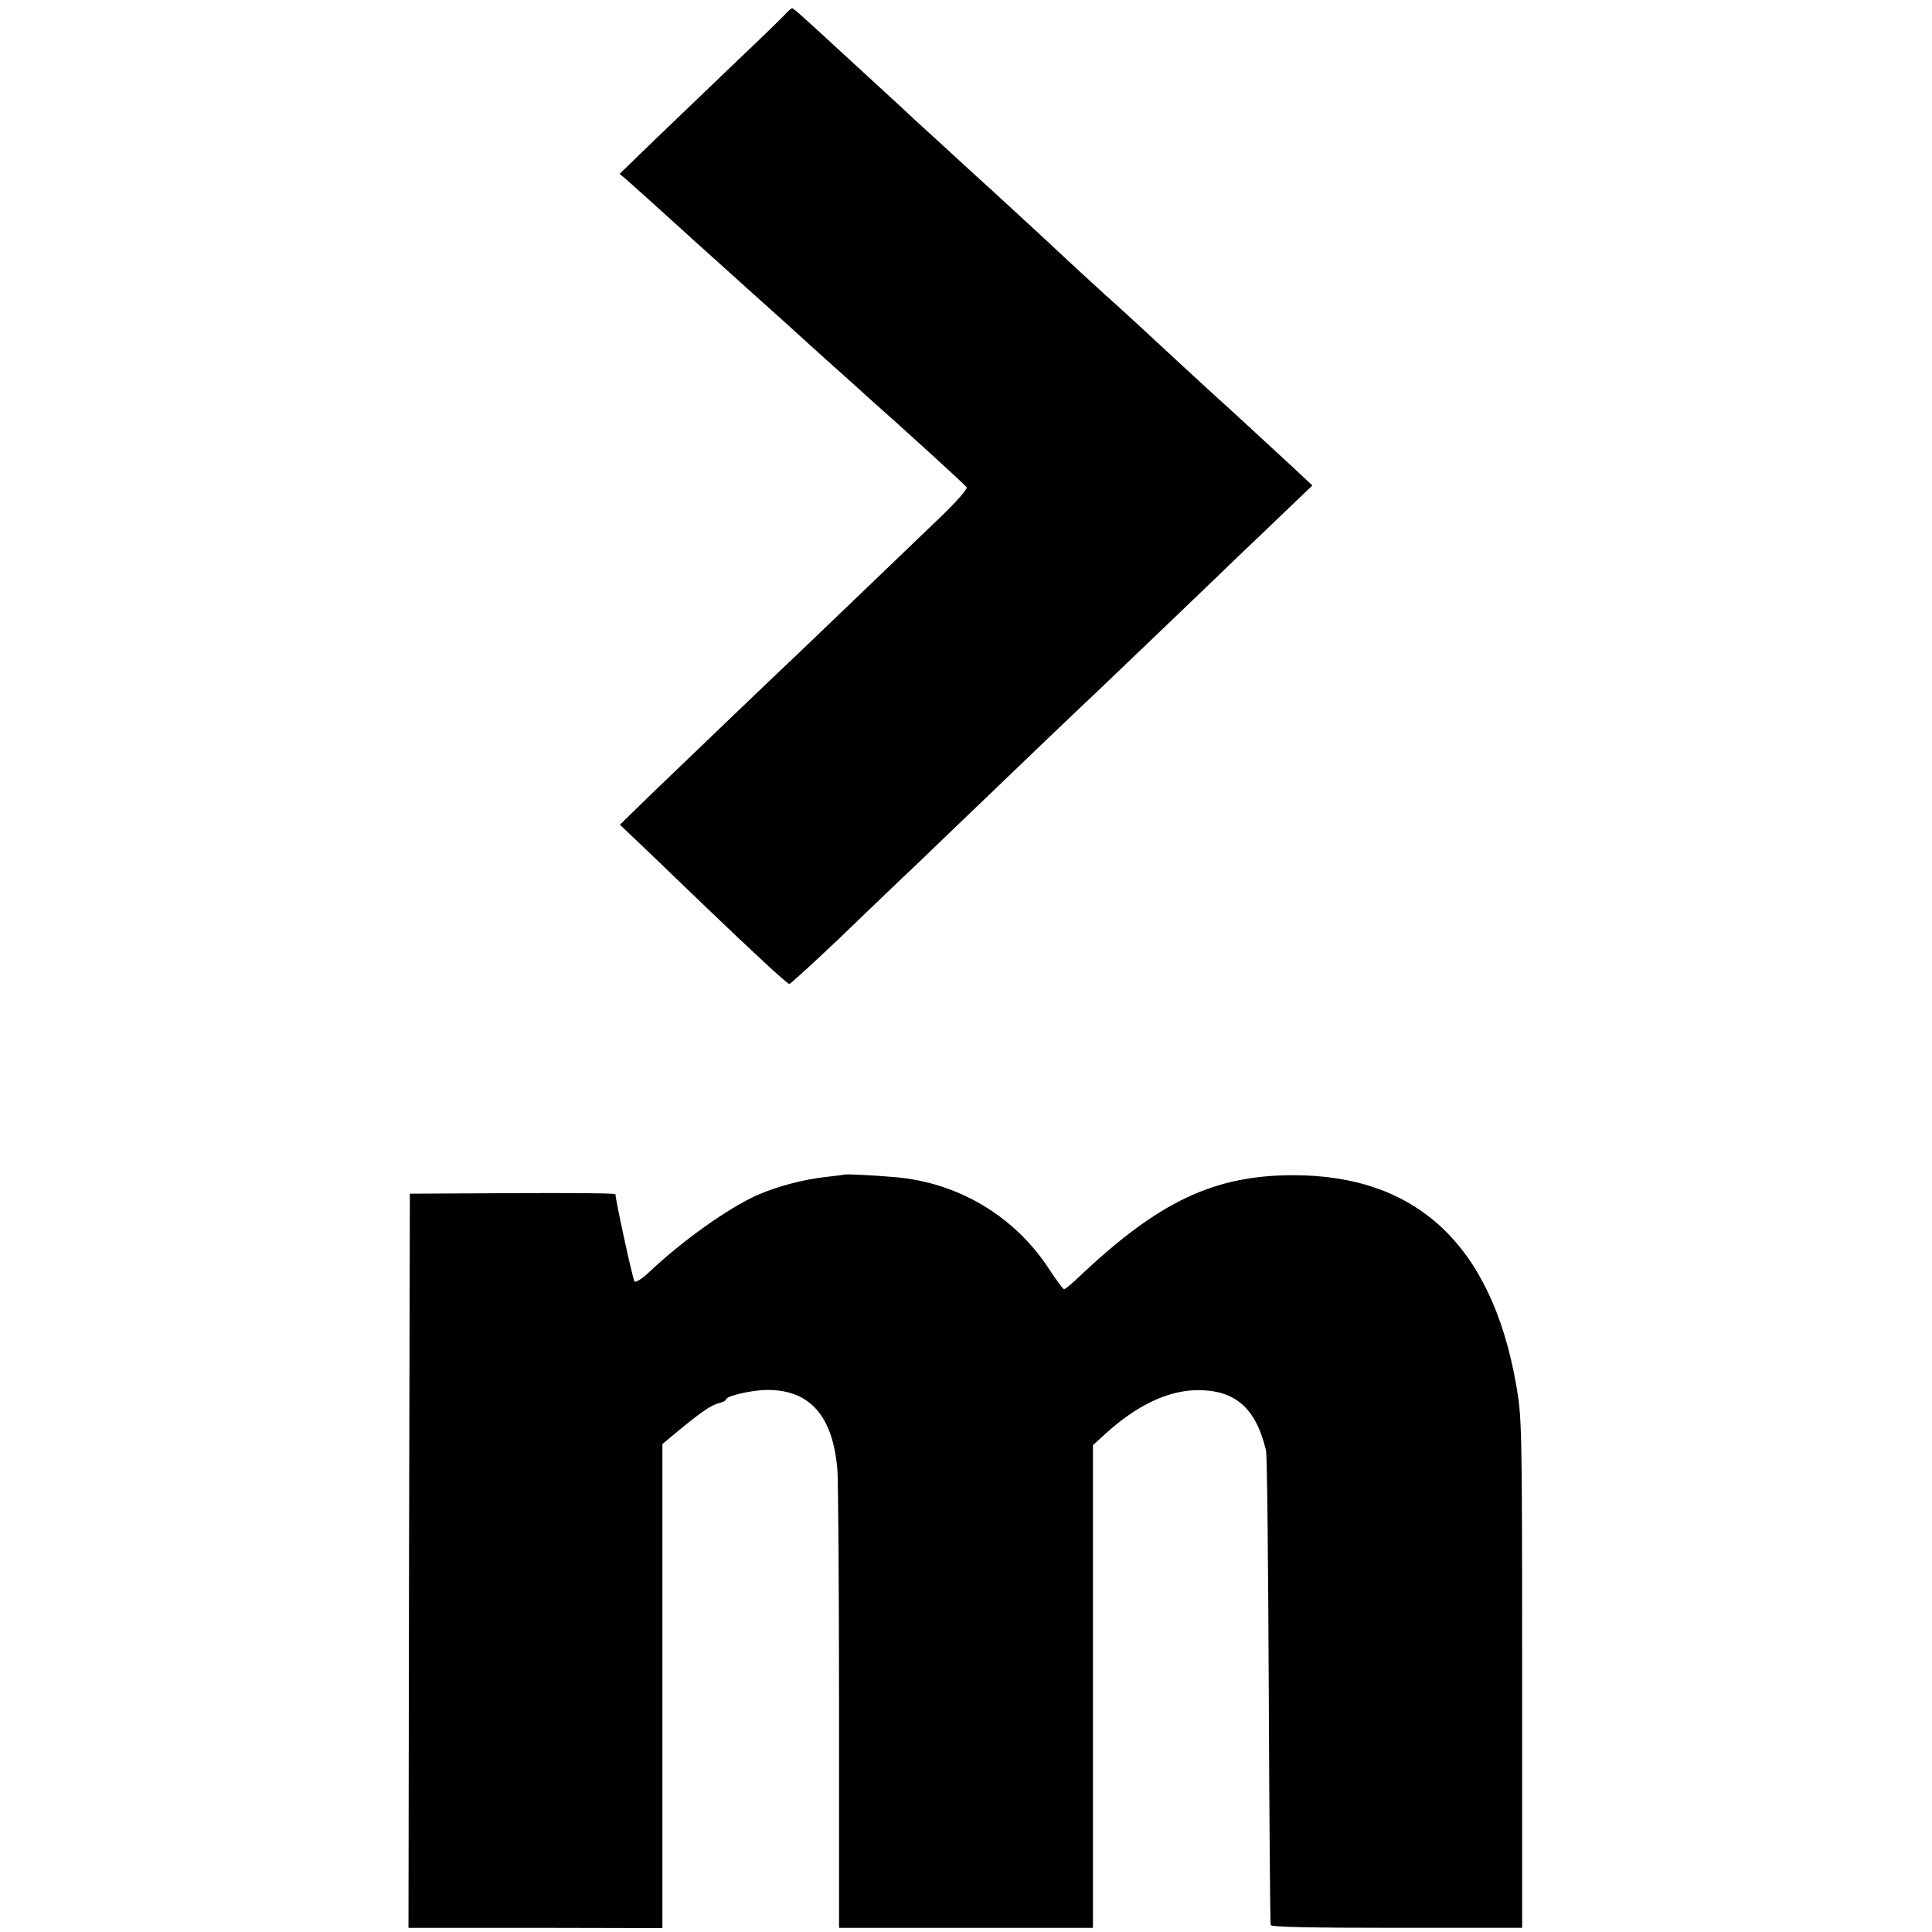
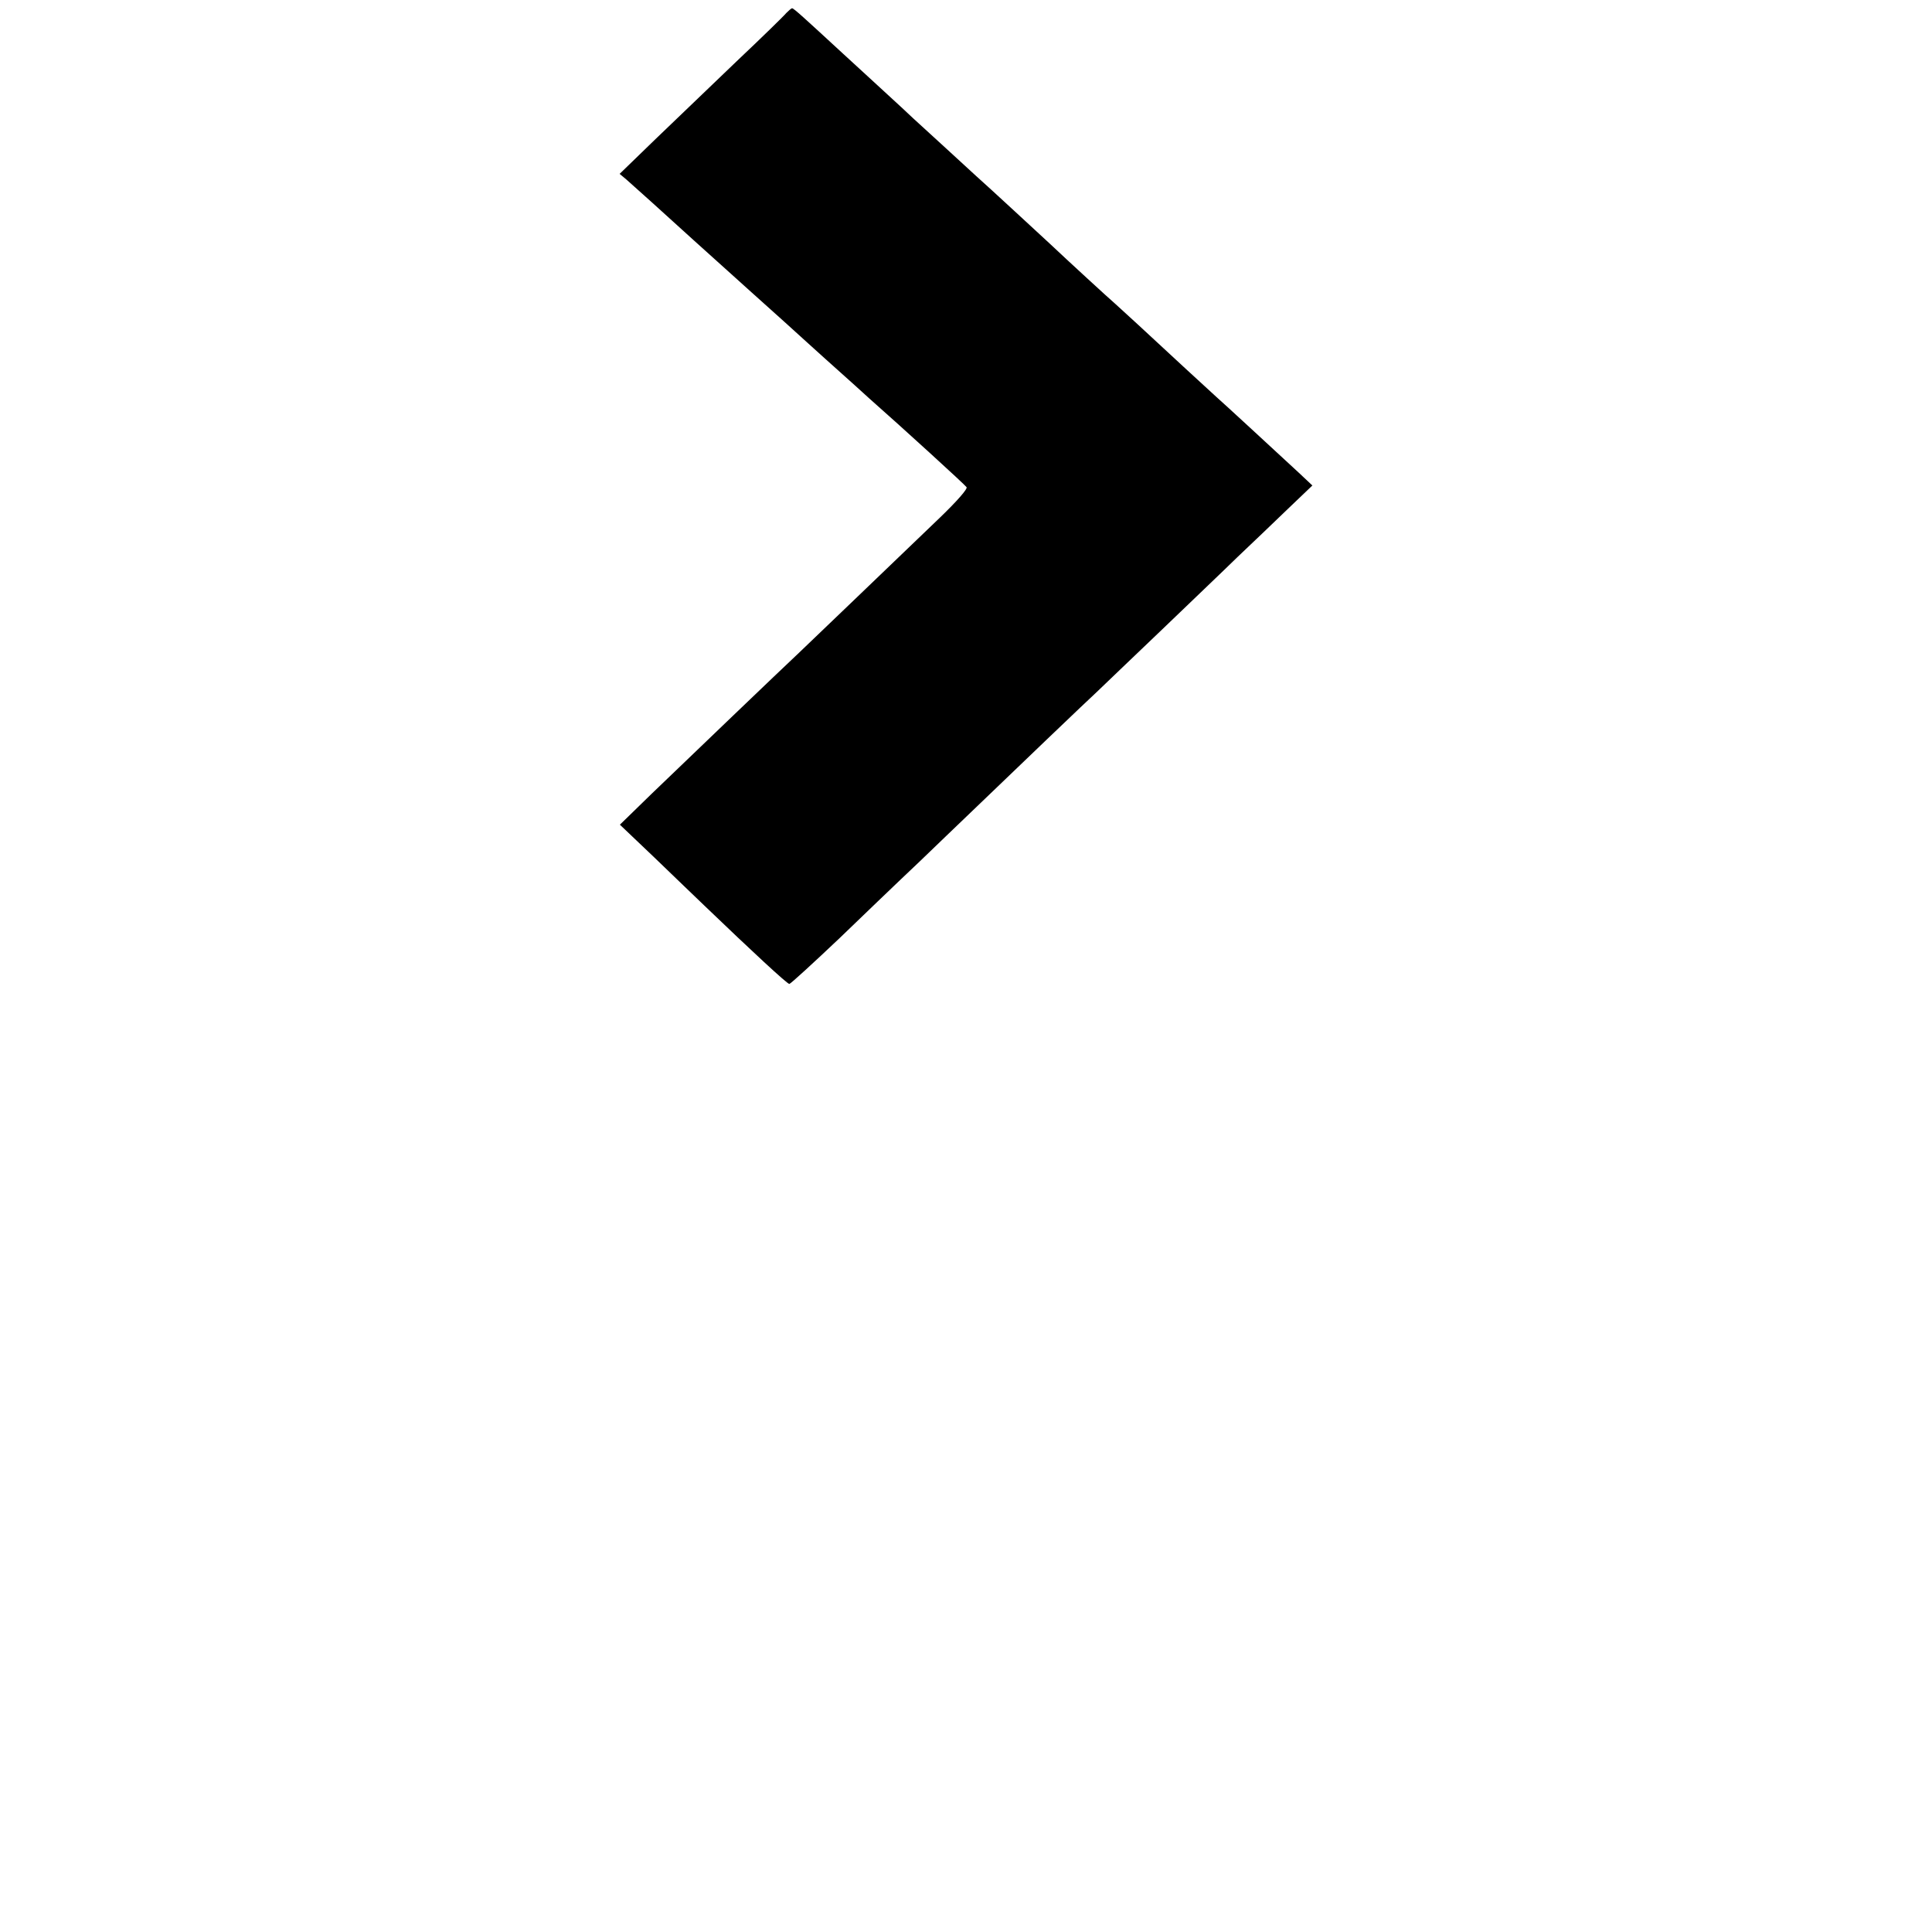
<svg xmlns="http://www.w3.org/2000/svg" version="1.0" width="700pt" height="700pt" viewBox="0 0 700 700" preserveAspectRatio="xMidYMid meet">
  <g transform="translate(0,700) scale(0.1,-0.1)" fill="#000000" stroke="none">
    <path d="M2849 6953 c-8 -10 -89 -89 -180 -175 -90 -86 -222 -213 -294 -282 l-130 -126 24 -20 c23 -20 143 -128 245 -221 28 -25 123 -111 211 -190 88 -79 165 -148 171 -154 6 -5 48 -44 94 -85 46 -41 94 -84 106 -95 12 -11 36 -33 54 -49 119 -105 346 -312 352 -321 5 -6 -36 -52 -95 -109 -158 -152 -467 -448 -513 -492 -62 -58 -400 -382 -533 -510 l-115 -112 124 -118 c68 -66 151 -145 184 -177 172 -165 298 -282 306 -282 4 0 86 75 182 166 95 92 196 188 223 214 28 26 100 95 161 154 282 271 512 491 548 524 21 20 124 119 230 220 105 101 232 222 281 270 50 47 130 124 180 172 l90 86 -50 47 c-80 74 -276 255 -298 274 -21 19 -182 167 -284 262 -35 32 -72 66 -82 75 -19 16 -178 162 -235 216 -38 35 -228 211 -270 248 -16 15 -65 60 -110 101 -44 40 -97 89 -117 107 -20 19 -63 59 -96 89 -33 30 -104 96 -159 146 -141 130 -178 164 -184 164 -3 0 -12 -8 -21 -17z" />
-     <path d="M3057 2744 c-1 -1 -29 -4 -62 -8 -83 -9 -178 -34 -251 -66 -107 -48 -270 -164 -393 -280 -24 -23 -47 -37 -52 -33 -6 6 -69 295 -69 316 0 4 -168 5 -372 4 l-373 -2 -3 -1330 -2 -1330 460 0 460 -1 0 877 0 877 53 44 c83 69 122 96 151 104 14 3 26 9 26 13 0 13 95 35 151 35 154 0 237 -95 253 -289 3 -38 6 -428 6 -865 l0 -795 460 0 460 0 0 874 0 875 43 39 c113 104 228 159 333 160 139 2 214 -64 251 -218 4 -16 8 -408 10 -870 2 -462 5 -845 7 -850 2 -7 155 -10 457 -10 l454 0 0 925 c0 915 -1 926 -23 1050 -90 501 -361 753 -809 752 -286 -1 -485 -96 -770 -365 -28 -27 -54 -49 -58 -48 -3 0 -28 33 -54 73 -125 192 -330 314 -559 333 -78 7 -181 12 -185 9z" />
  </g>
</svg>